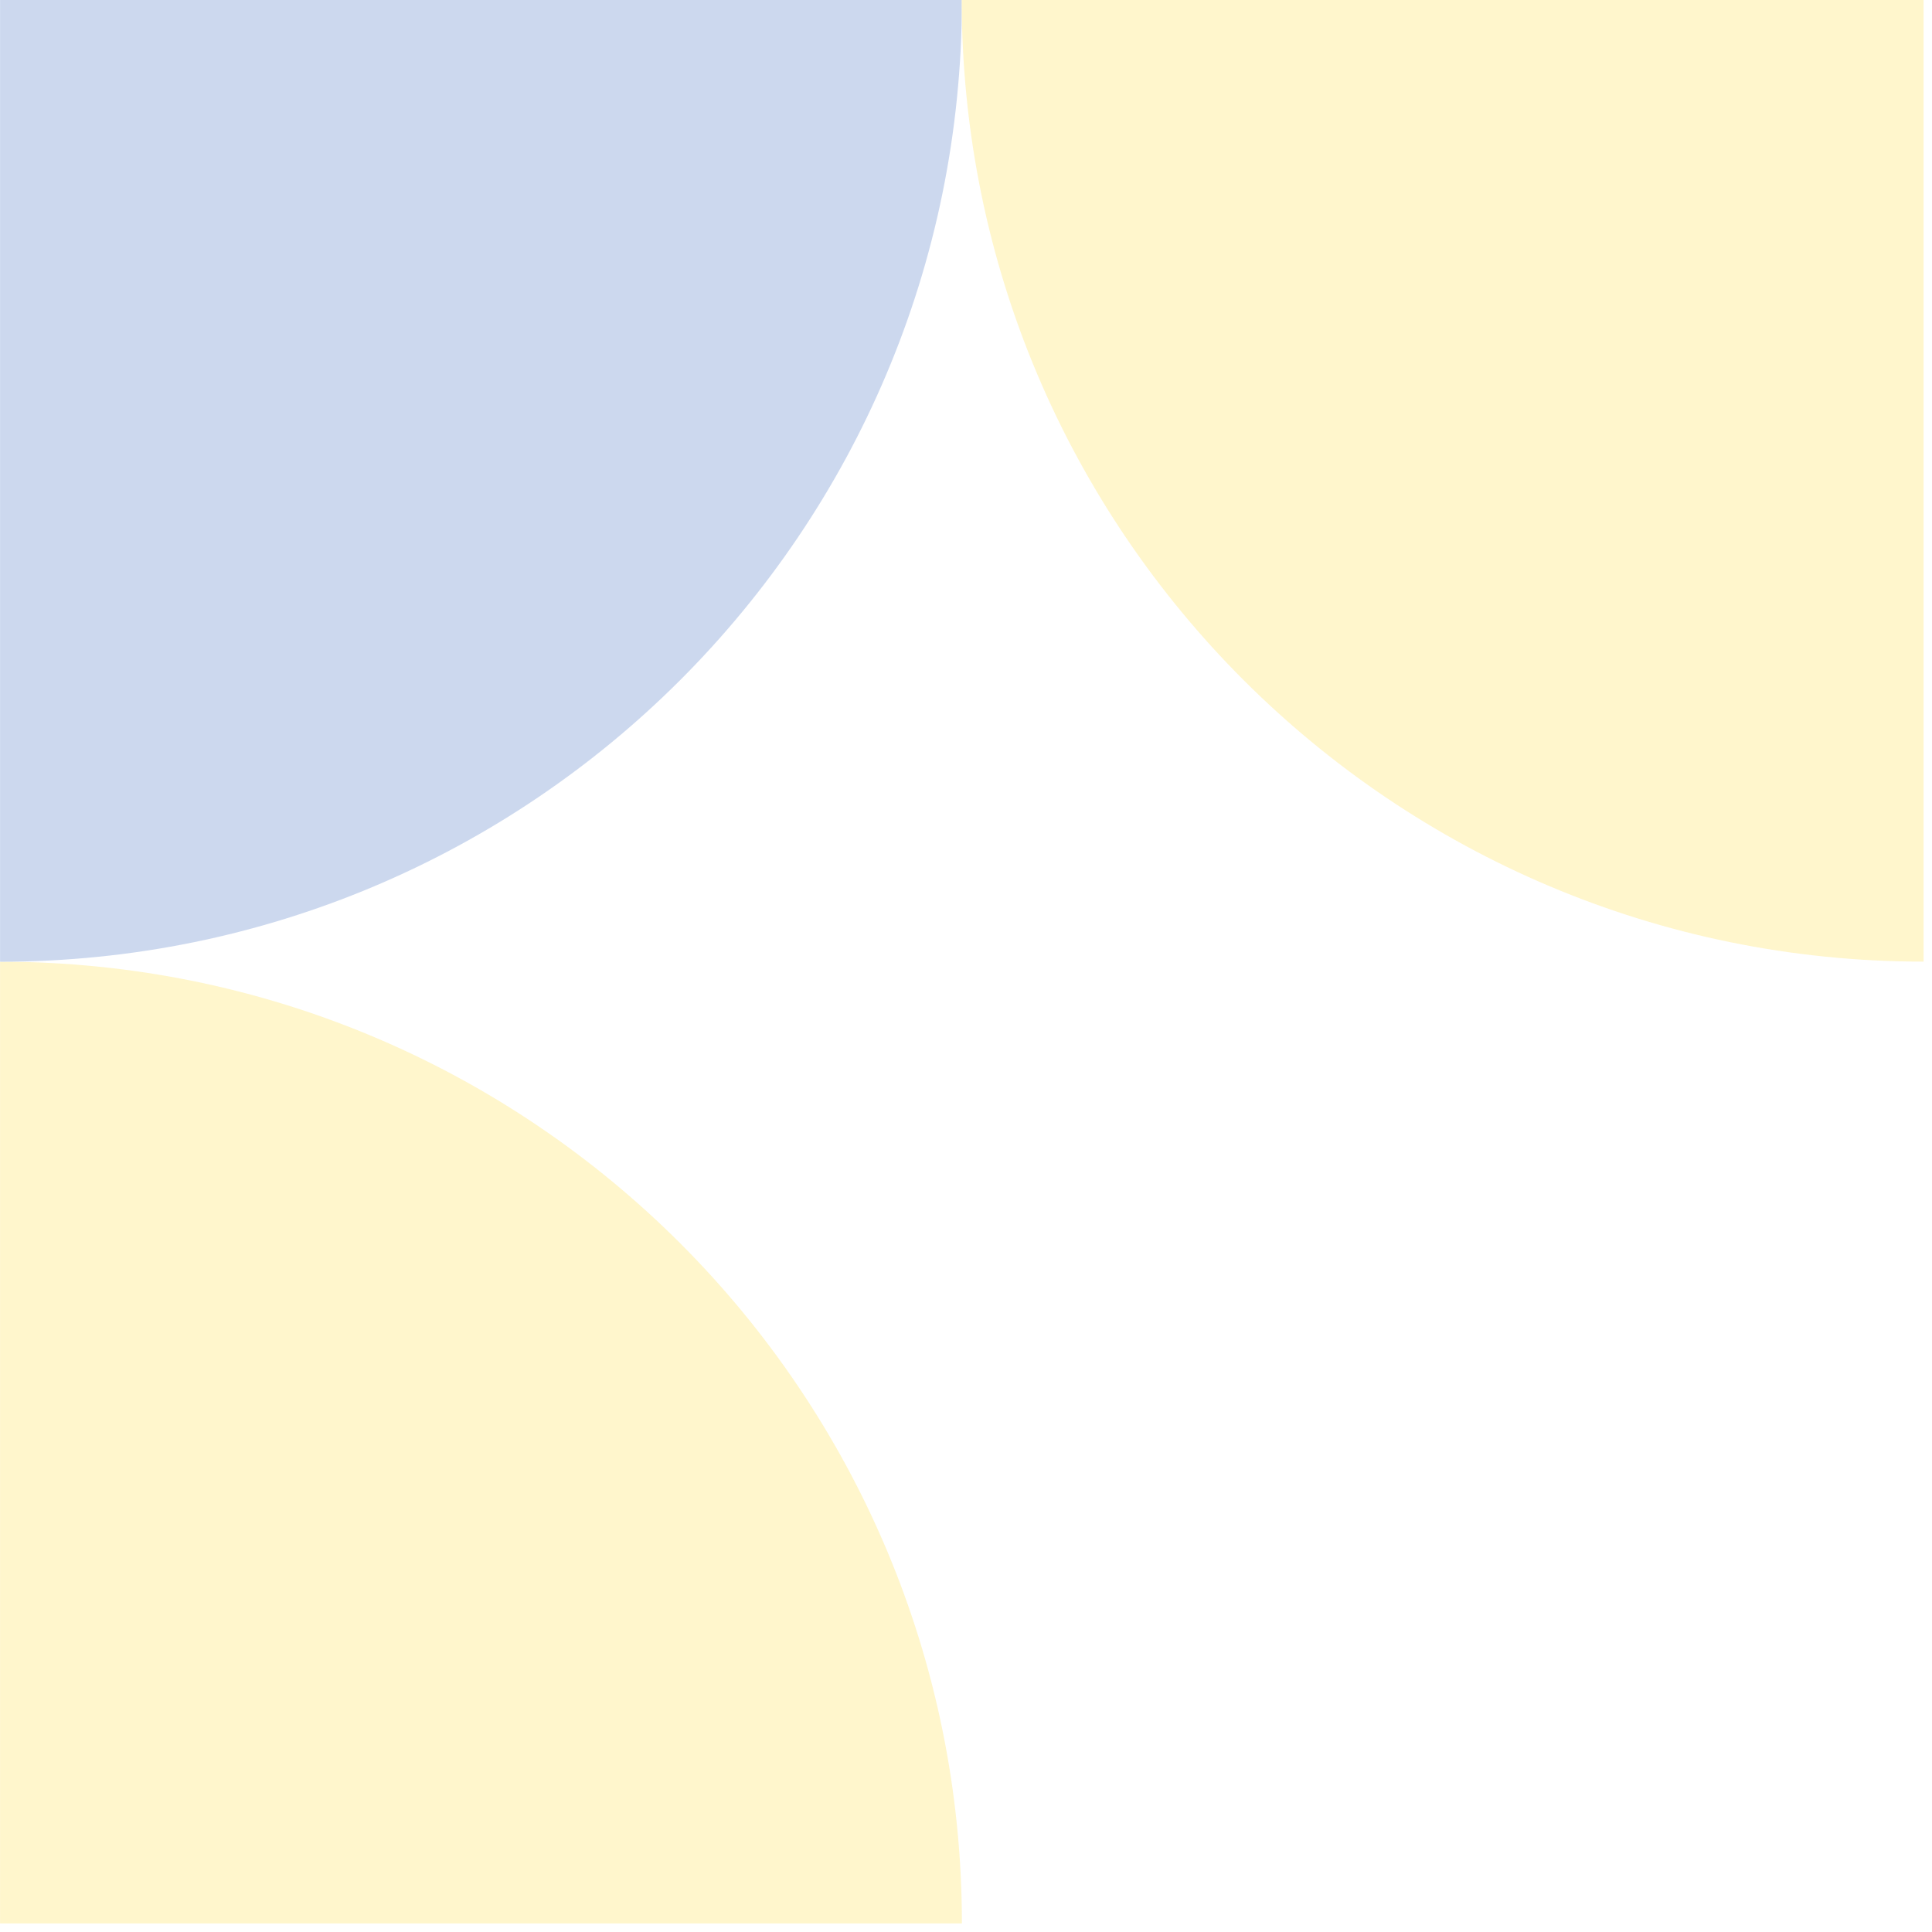
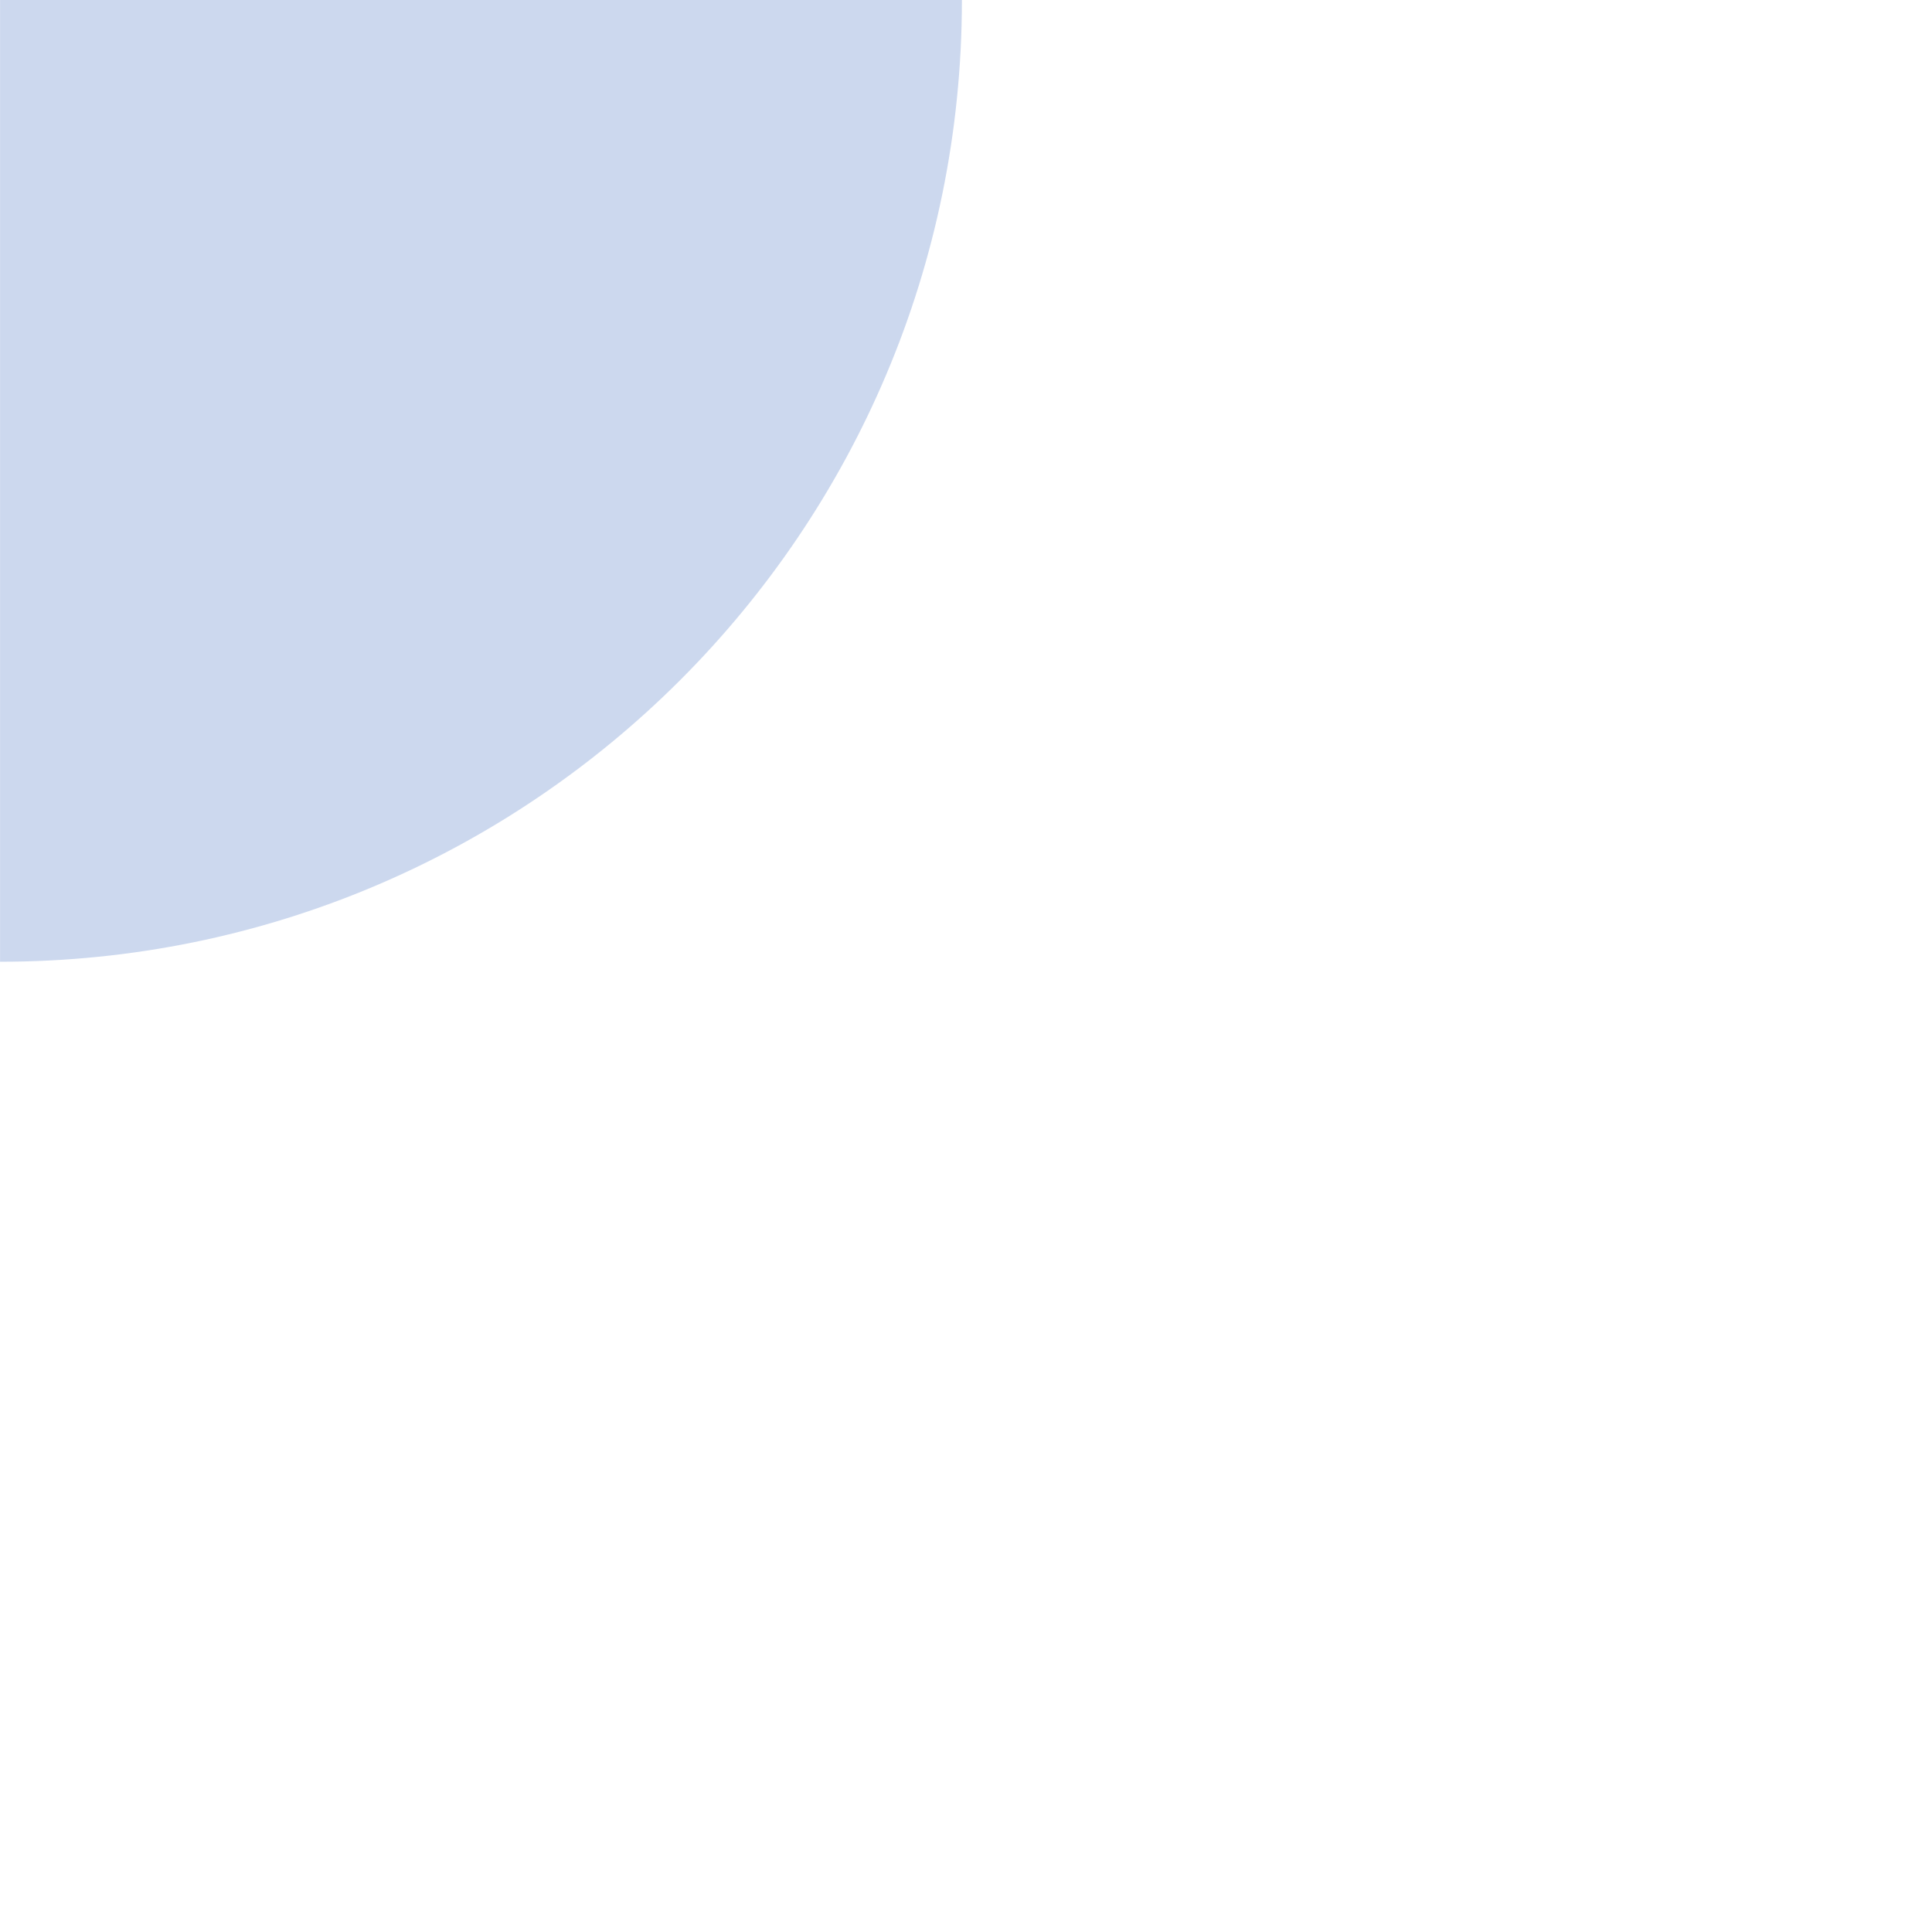
<svg xmlns="http://www.w3.org/2000/svg" width="151" height="151" viewBox="0 0 151 151" fill="none">
  <g opacity="0.2">
-     <path d="M75.18 150.333H0.005V75.166C41.533 75.149 75.18 108.817 75.18 150.333Z" fill="#FED100" />
    <path d="M75.18 0C75.18 41.516 41.533 75.167 0.005 75.167V0H75.18Z" fill="#003DAC" />
-     <path d="M150.341 75.158C108.83 75.158 75.166 41.511 75.166 0H150.341V75.158Z" fill="#FED100" />
  </g>
</svg>